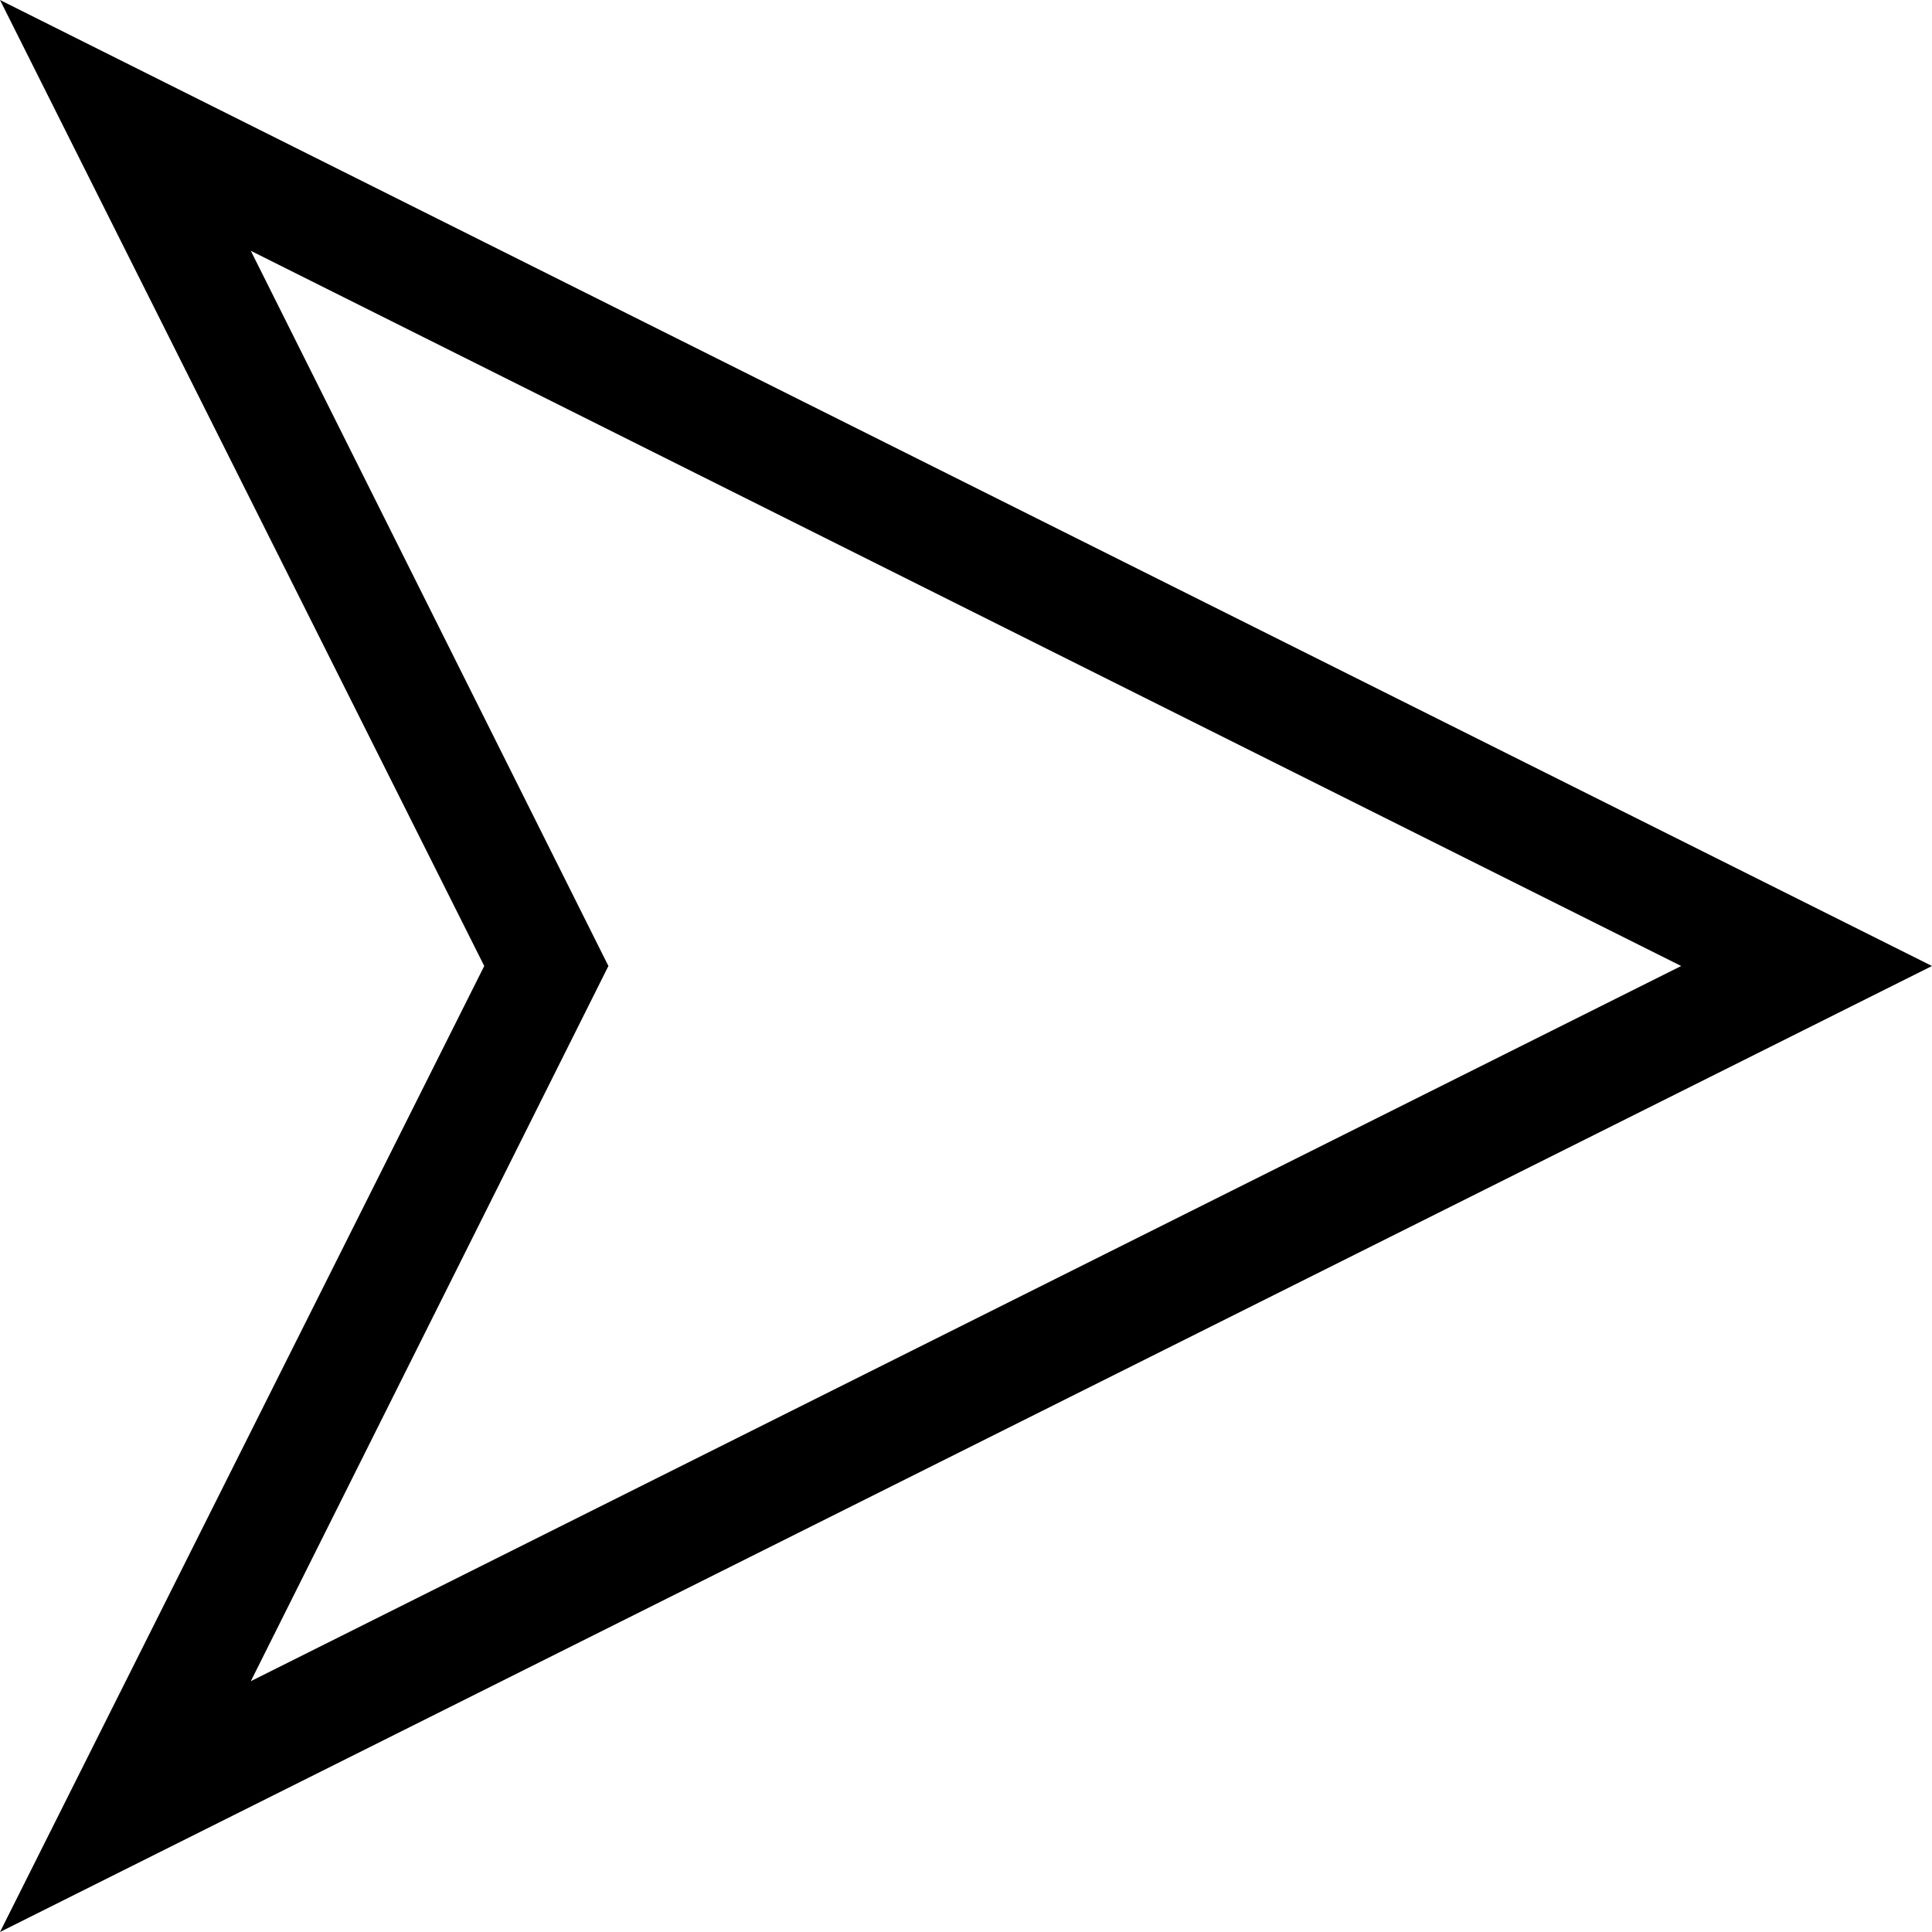
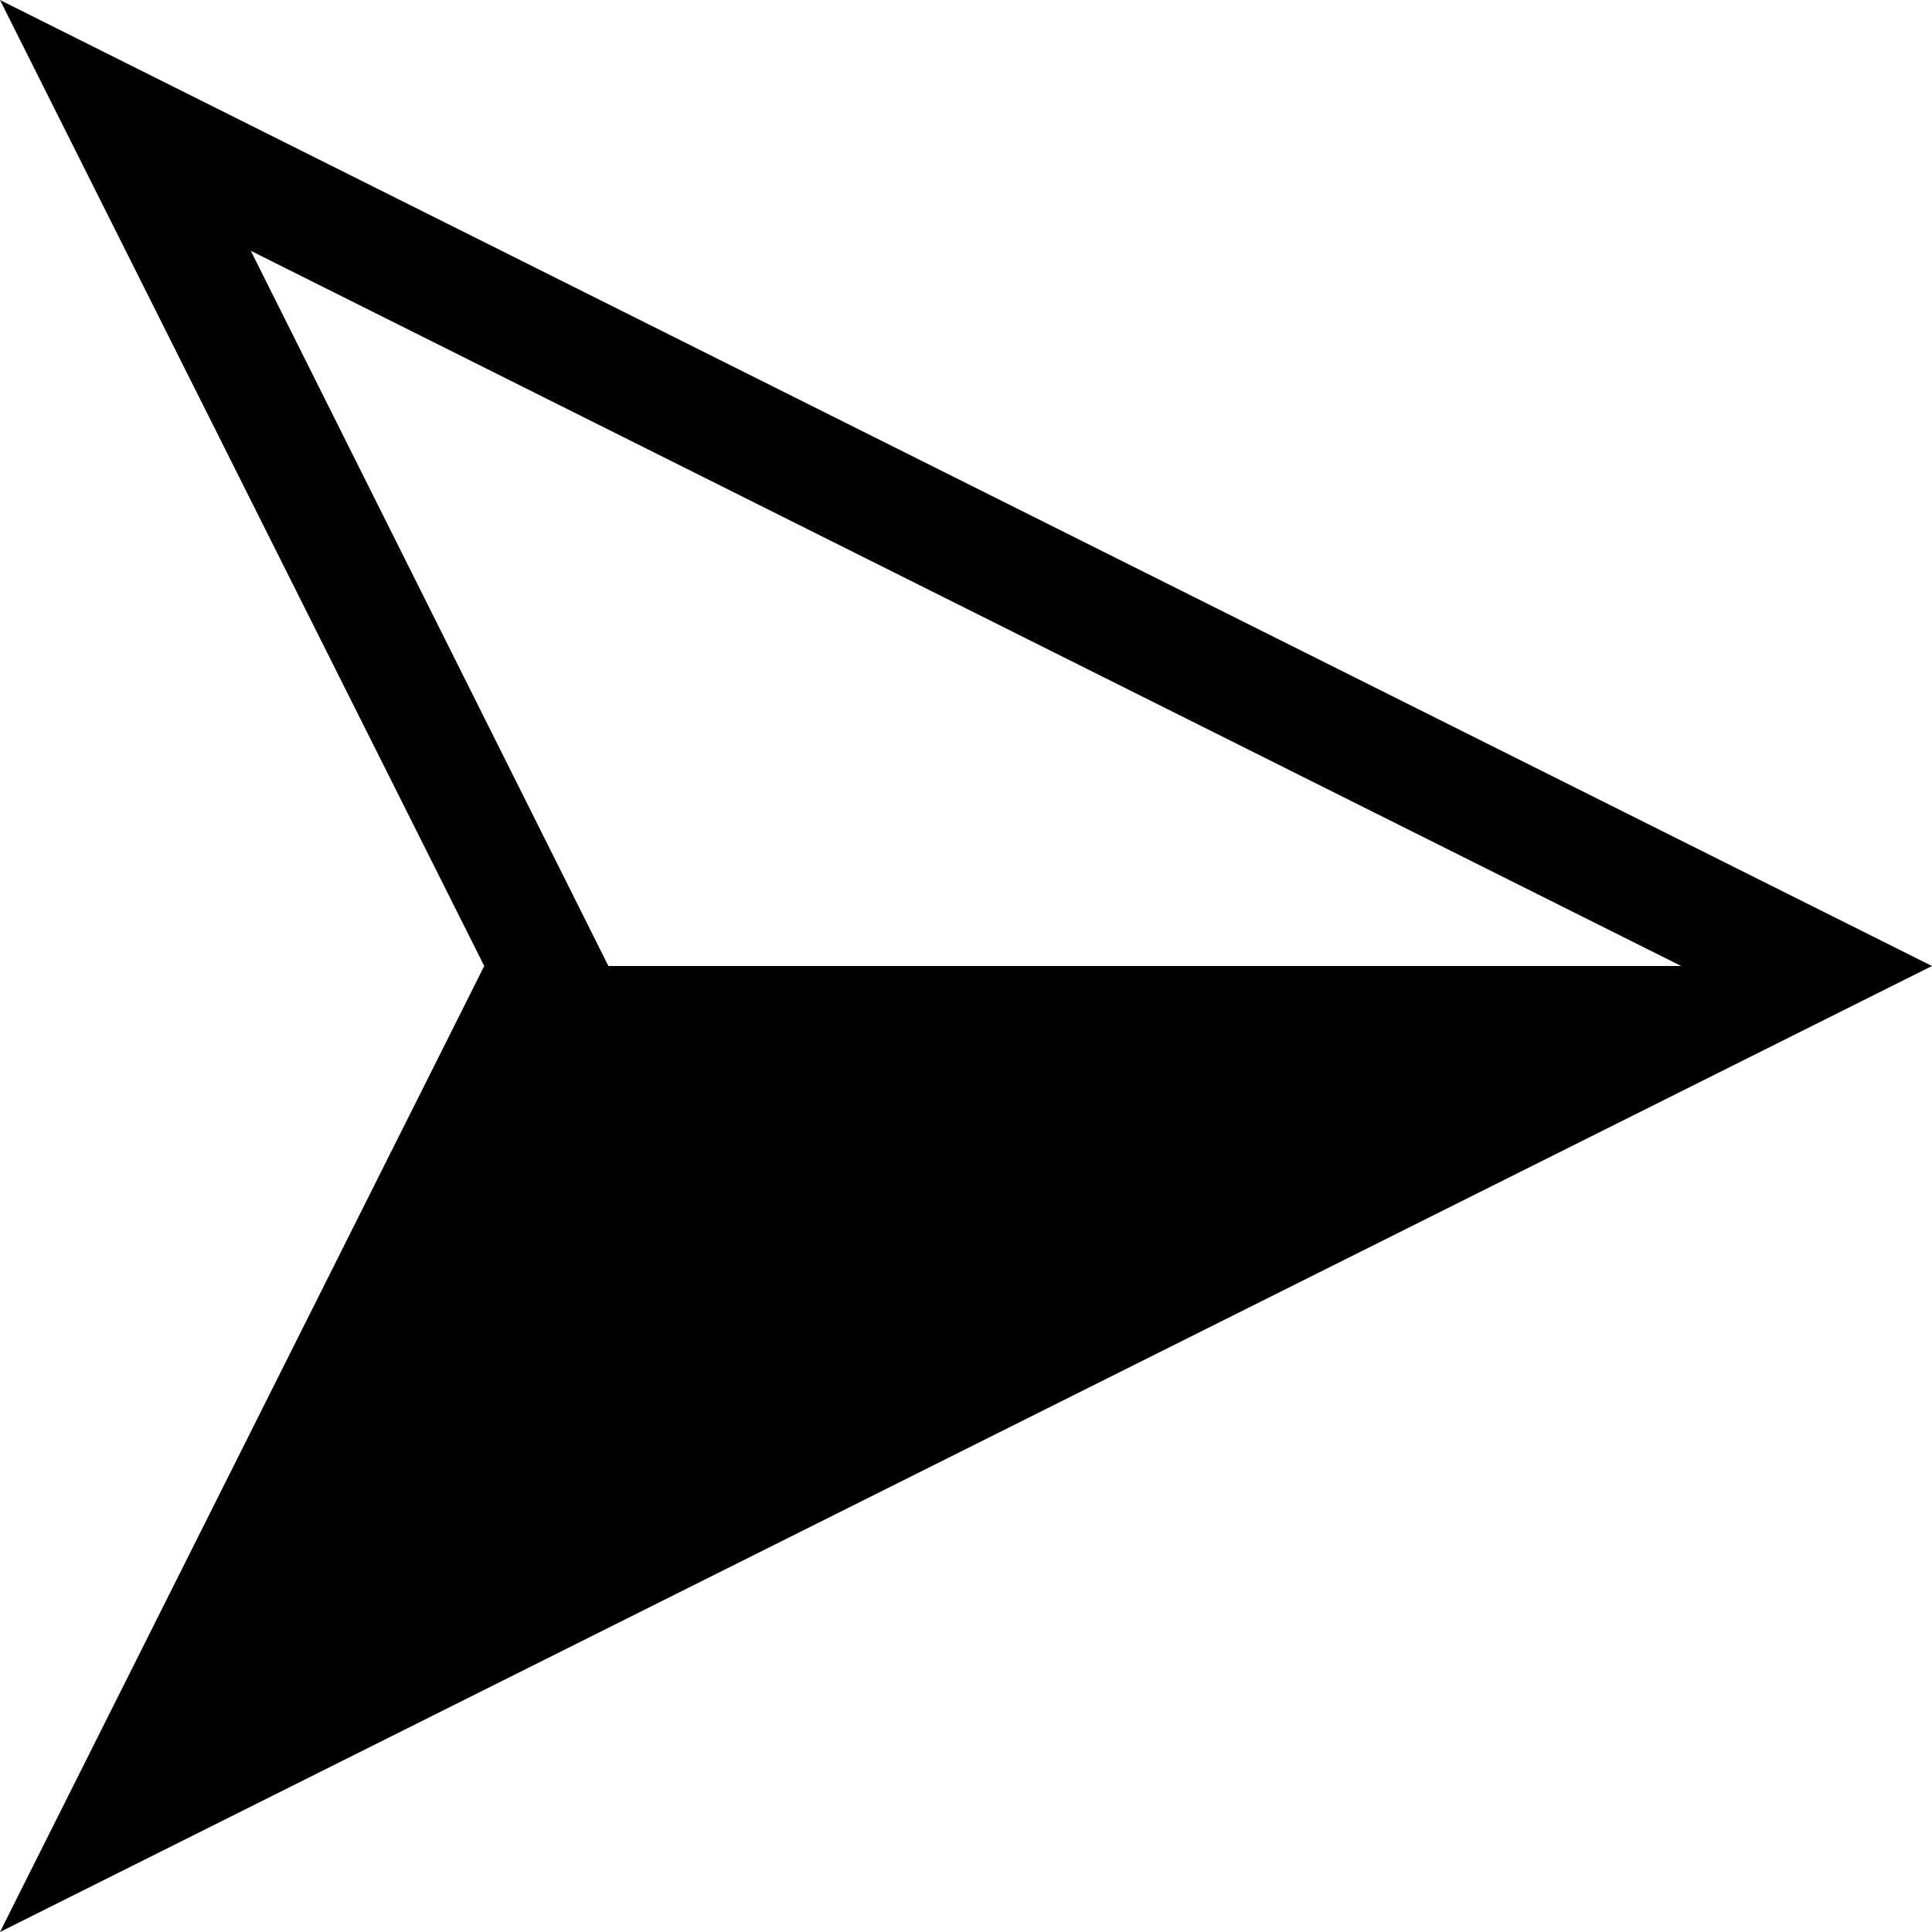
<svg xmlns="http://www.w3.org/2000/svg" version="1.1" id="Layer_1" x="0px" y="0px" viewBox="0 0 77.8 77.8" style="enable-background:new 0 0 77.8 77.8;" xml:space="preserve">
  <g>
-     <path d="M0,0l77.8,38.9L0,77.8l19.5-38.9L0,0z M67.7,38.9L10.1,10.1l14.4,28.8L10.1,67.7L67.7,38.9z" />
+     <path d="M0,0l77.8,38.9L0,77.8l19.5-38.9L0,0z M67.7,38.9L10.1,10.1l14.4,28.8L67.7,38.9z" />
  </g>
</svg>